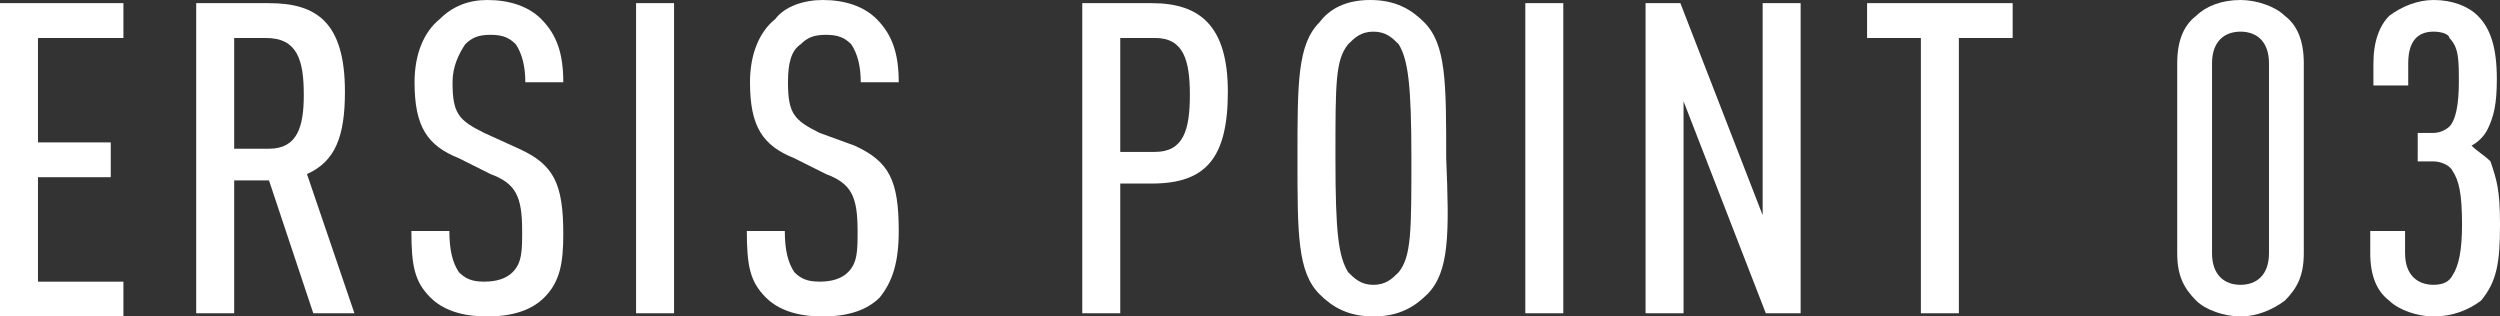
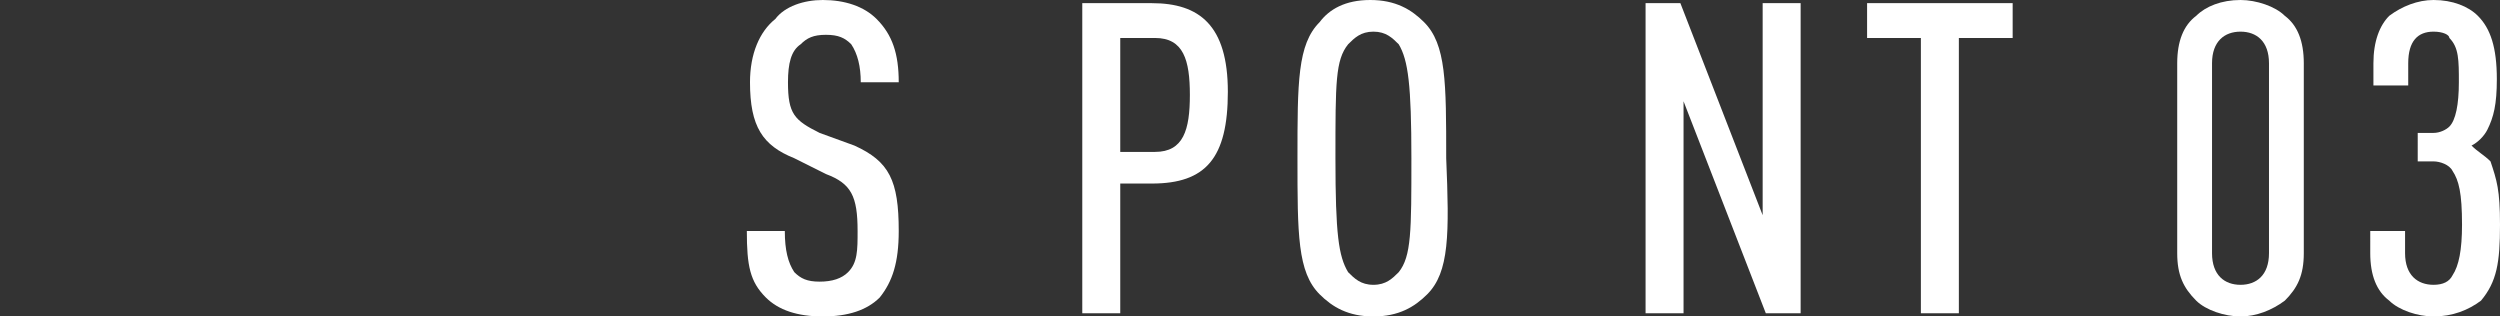
<svg xmlns="http://www.w3.org/2000/svg" version="1.1" id="レイヤー_1" x="0px" y="0px" viewBox="0 0 79 10" style="enable-background:new 0 0 79 10;" xml:space="preserve">
  <rect x="0" y="0" width="79" height="10" fill="#333333" stroke="none" />
  <style type="text/css">
	.st0{fill:#FFFFFF;}
</style>
  <g>
    <g>
-       <path class="st0" d="M0,9.9V0.1h3.9v1.1H1.2v3.3h2.3v1.1H1.2v3.3h2.7v1.1H0z" />
-       <path class="st0" d="M9.9,9.9L8.5,5.7H7.4v4.2H6.2V0.1h2.3c1.5,0,2.4,0.6,2.4,2.8c0,1.4-0.3,2.2-1.2,2.6l1.5,4.4H9.9z M8.4,1.2    H7.4v3.5h1.1c0.9,0,1.1-0.7,1.1-1.7C9.6,1.9,9.4,1.2,8.4,1.2z" />
-       <path class="st0" d="M17.2,9.4c-0.4,0.4-1,0.6-1.8,0.6c-0.8,0-1.4-0.2-1.8-0.6c-0.5-0.5-0.6-1-0.6-2.1h1.2c0,0.6,0.1,1,0.3,1.3    c0.2,0.2,0.4,0.3,0.8,0.3c0.4,0,0.7-0.1,0.9-0.3c0.3-0.3,0.3-0.7,0.3-1.3c0-1.1-0.2-1.5-1-1.8L14.5,5c-1-0.4-1.4-1-1.4-2.4    c0-0.9,0.3-1.6,0.8-2C14.3,0.2,14.8,0,15.4,0c0.7,0,1.3,0.2,1.7,0.6c0.5,0.5,0.7,1.1,0.7,2h-1.2c0-0.5-0.1-0.9-0.3-1.2    c-0.2-0.2-0.4-0.3-0.8-0.3c-0.4,0-0.6,0.1-0.8,0.3c-0.2,0.3-0.4,0.7-0.4,1.2c0,1,0.2,1.2,1,1.6l1.1,0.5c1.1,0.5,1.4,1.1,1.4,2.7    C17.8,8.3,17.7,8.9,17.2,9.4z" />
-       <path class="st0" d="M20.1,9.9V0.1h1.2v9.8H20.1z" />
      <path class="st0" d="M27.8,9.4c-0.4,0.4-1,0.6-1.8,0.6c-0.8,0-1.4-0.2-1.8-0.6c-0.5-0.5-0.6-1-0.6-2.1h1.2c0,0.6,0.1,1,0.3,1.3    c0.2,0.2,0.4,0.3,0.8,0.3c0.4,0,0.7-0.1,0.9-0.3c0.3-0.3,0.3-0.7,0.3-1.3c0-1.1-0.2-1.5-1-1.8L25.1,5c-1-0.4-1.4-1-1.4-2.4    c0-0.9,0.3-1.6,0.8-2C24.8,0.2,25.4,0,26,0c0.7,0,1.3,0.2,1.7,0.6c0.5,0.5,0.7,1.1,0.7,2h-1.2c0-0.5-0.1-0.9-0.3-1.2    c-0.2-0.2-0.4-0.3-0.8-0.3c-0.4,0-0.6,0.1-0.8,0.3C25,1.6,24.9,2,24.9,2.6c0,1,0.2,1.2,1,1.6L27,4.6c1.1,0.5,1.4,1.1,1.4,2.7    C28.4,8.3,28.2,8.9,27.8,9.4z" />
      <path class="st0" d="M36.4,5.8h-1v4.1h-1.2V0.1h2.2c1.5,0,2.4,0.7,2.4,2.8C38.8,5,38.1,5.8,36.4,5.8z M36.5,1.2h-1.1v3.6h1.1    c0.9,0,1.1-0.7,1.1-1.8C37.6,1.9,37.4,1.2,36.5,1.2z" />
      <path class="st0" d="M45.1,9.3c-0.4,0.4-0.9,0.7-1.7,0.7c-0.8,0-1.3-0.3-1.7-0.7c-0.7-0.7-0.7-1.9-0.7-4.3c0-2.4,0-3.6,0.7-4.3    C42,0.3,42.5,0,43.3,0c0.8,0,1.3,0.3,1.7,0.7c0.7,0.7,0.7,1.9,0.7,4.3C45.8,7.4,45.8,8.6,45.1,9.3z M44.2,1.4    c-0.2-0.2-0.4-0.4-0.8-0.4c-0.4,0-0.6,0.2-0.8,0.4c-0.4,0.5-0.4,1.2-0.4,3.6s0.1,3.1,0.4,3.6c0.2,0.2,0.4,0.4,0.8,0.4    c0.4,0,0.6-0.2,0.8-0.4c0.4-0.5,0.4-1.3,0.4-3.6S44.5,1.9,44.2,1.4z" />
-       <path class="st0" d="M48.2,9.9V0.1h1.2v9.8H48.2z" />
      <path class="st0" d="M55.8,9.9l-2.6-6.7v6.7H52V0.1h1.1l2.6,6.7l0-6.7h1.2v9.8H55.8z" />
      <path class="st0" d="M61.9,1.2v8.7h-1.2V1.2H59V0.1h4.6v1.1H61.9z" />
      <path class="st0" d="M72.2,9.5c-0.4,0.3-0.9,0.5-1.4,0.5c-0.5,0-1.1-0.2-1.4-0.5C69,9.1,68.8,8.7,68.8,8V2c0-0.7,0.2-1.2,0.6-1.5    C69.7,0.2,70.2,0,70.8,0c0.5,0,1.1,0.2,1.4,0.5c0.4,0.3,0.6,0.8,0.6,1.5V8C72.8,8.7,72.6,9.1,72.2,9.5z M71.7,2c0-0.7-0.4-1-0.9-1    c-0.5,0-0.9,0.3-0.9,1v6c0,0.7,0.4,1,0.9,1c0.5,0,0.9-0.3,0.9-1V2z" />
      <path class="st0" d="M78.4,9.5C78,9.8,77.5,10,76.9,10c-0.5,0-1.1-0.2-1.4-0.5c-0.4-0.3-0.6-0.8-0.6-1.5V7.3h1.1V8    c0,0.7,0.4,1,0.9,1c0.3,0,0.5-0.1,0.6-0.3c0.2-0.3,0.3-0.8,0.3-1.6c0-1-0.1-1.4-0.3-1.7c-0.1-0.2-0.4-0.3-0.6-0.3h-0.5V4.2h0.5    c0.2,0,0.4-0.1,0.5-0.2c0.2-0.2,0.3-0.7,0.3-1.4s0-1.1-0.3-1.4C77.4,1.1,77.2,1,76.9,1c-0.5,0-0.8,0.3-0.8,1v0.7H75V2    c0-0.7,0.2-1.2,0.5-1.5C75.9,0.2,76.4,0,76.9,0c0.6,0,1.1,0.2,1.4,0.5c0.4,0.4,0.6,1,0.6,2c0,0.8-0.1,1.2-0.3,1.6    c-0.1,0.2-0.3,0.4-0.5,0.5c0.2,0.2,0.4,0.3,0.6,0.5C78.9,5.7,79,6,79,7.1C79,8.3,78.9,8.9,78.4,9.5z" />
    </g>
  </g>
</svg>